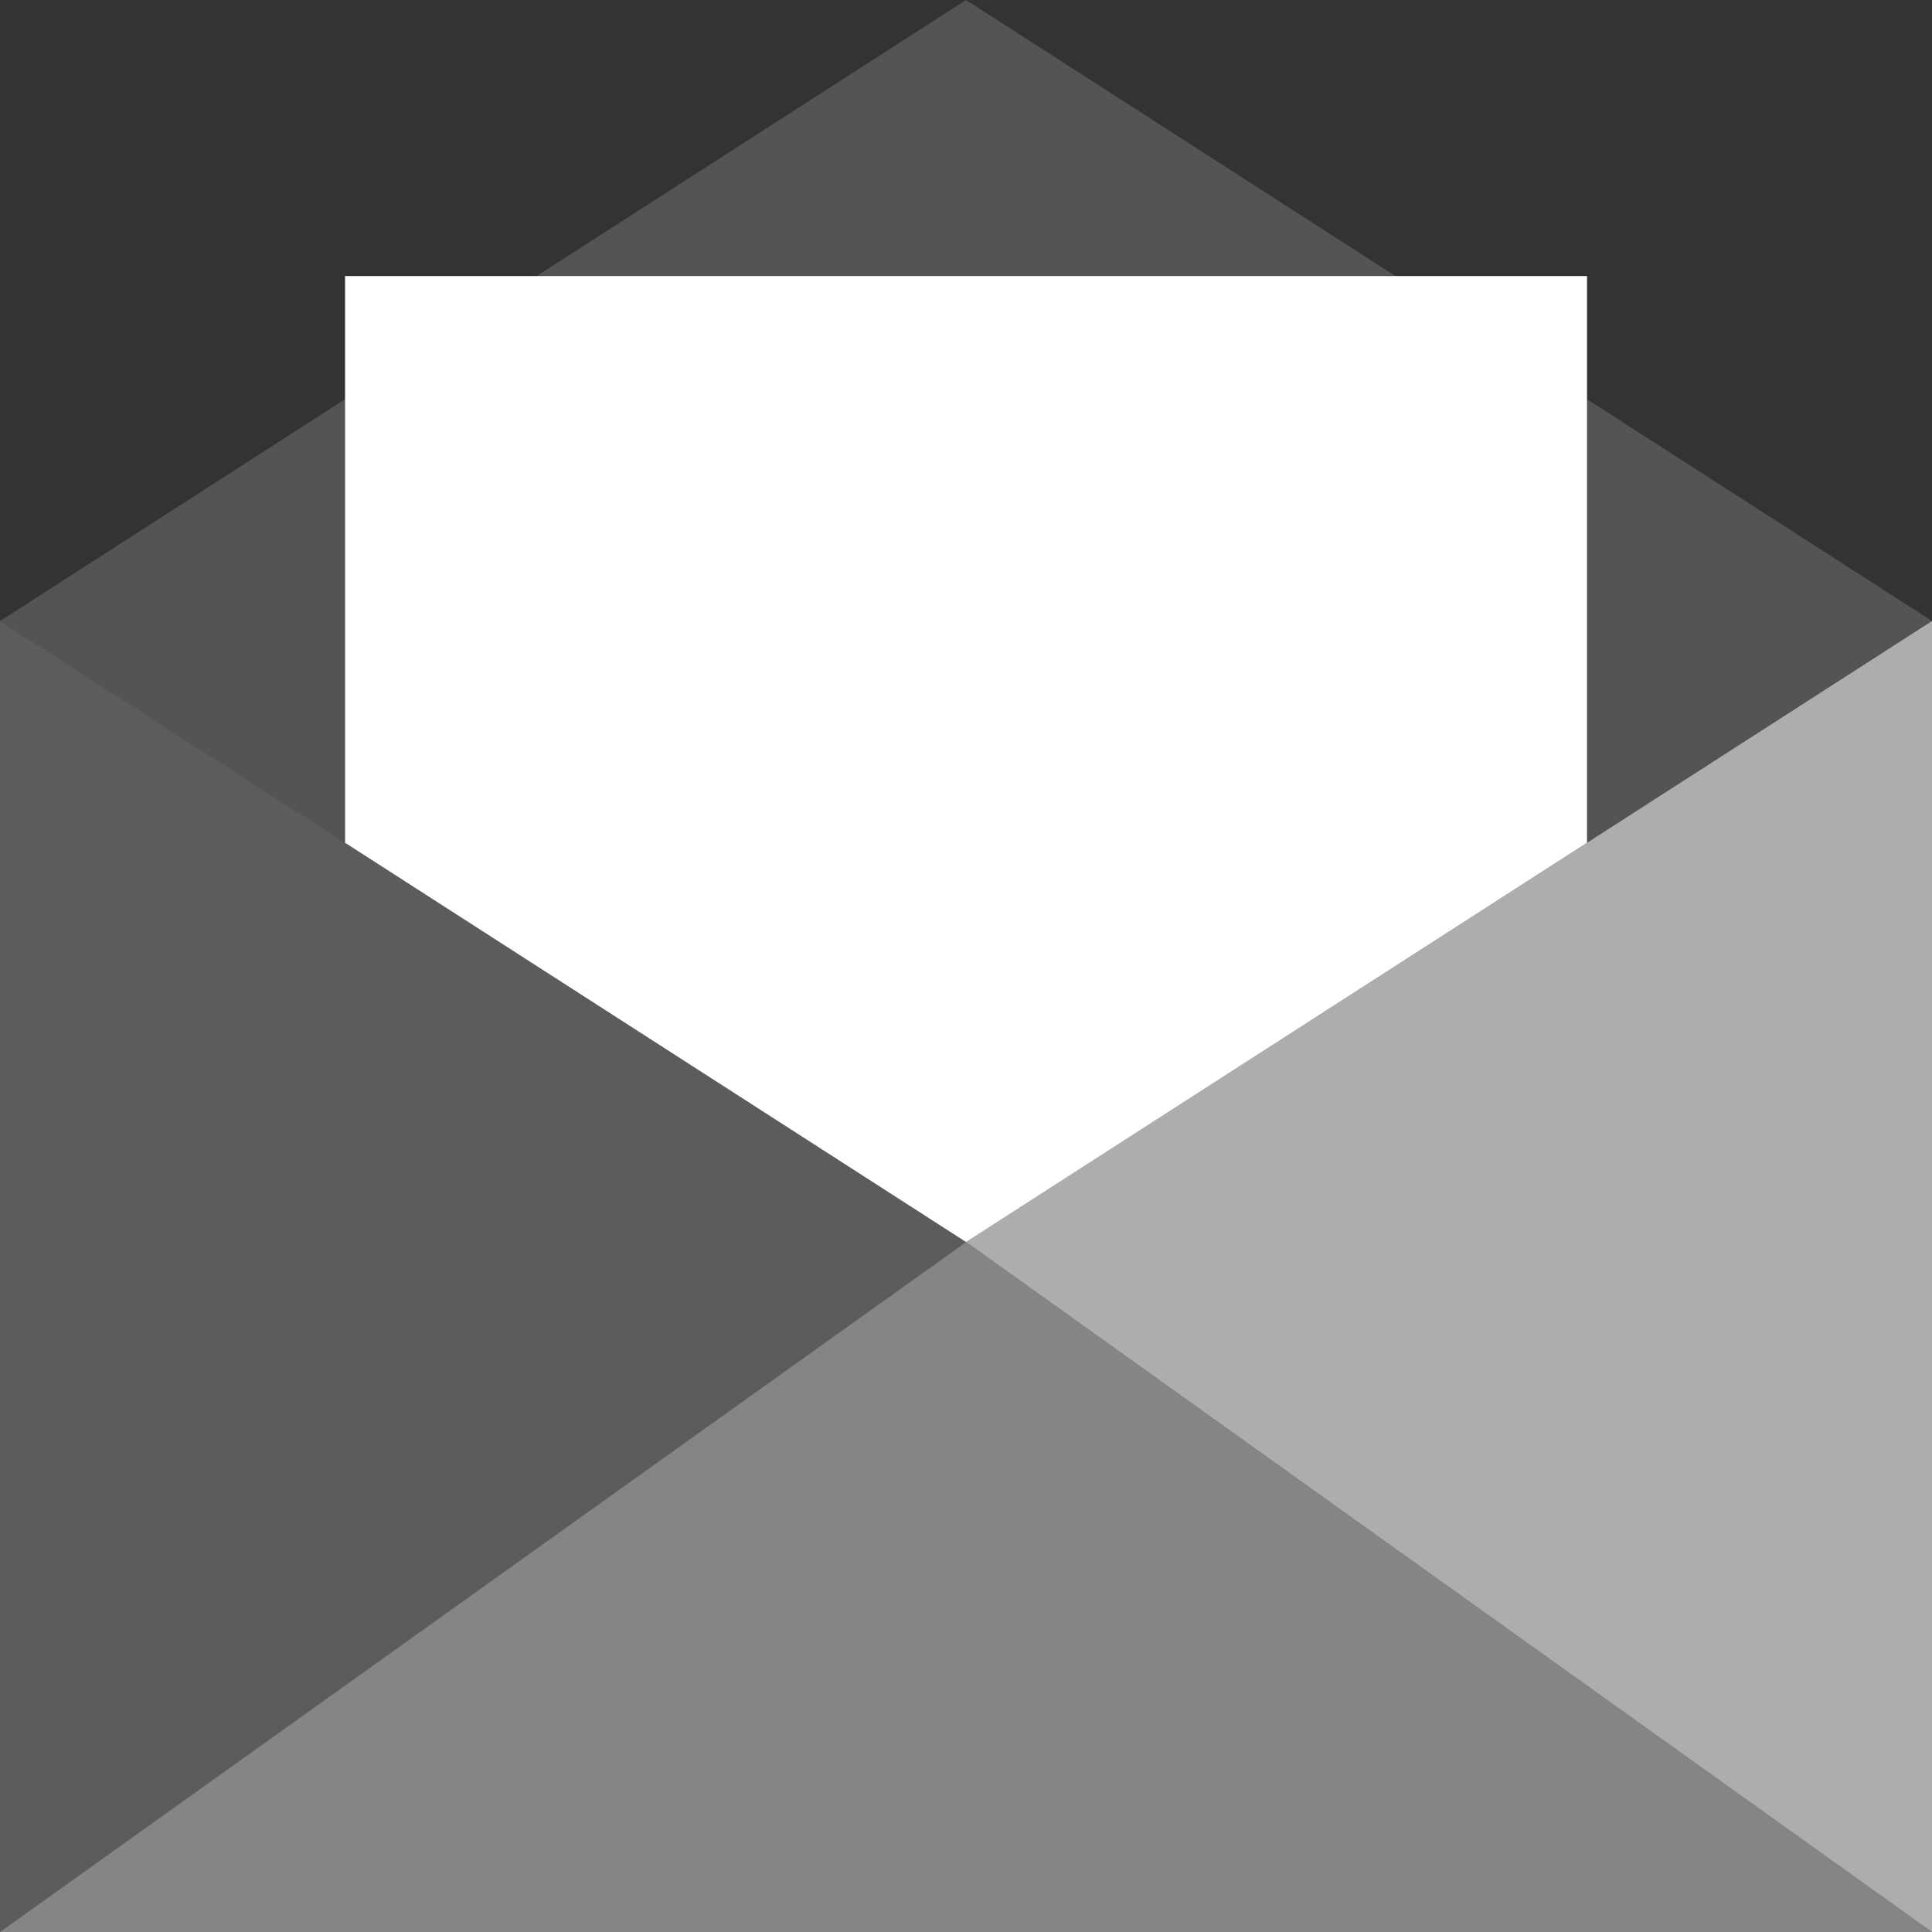
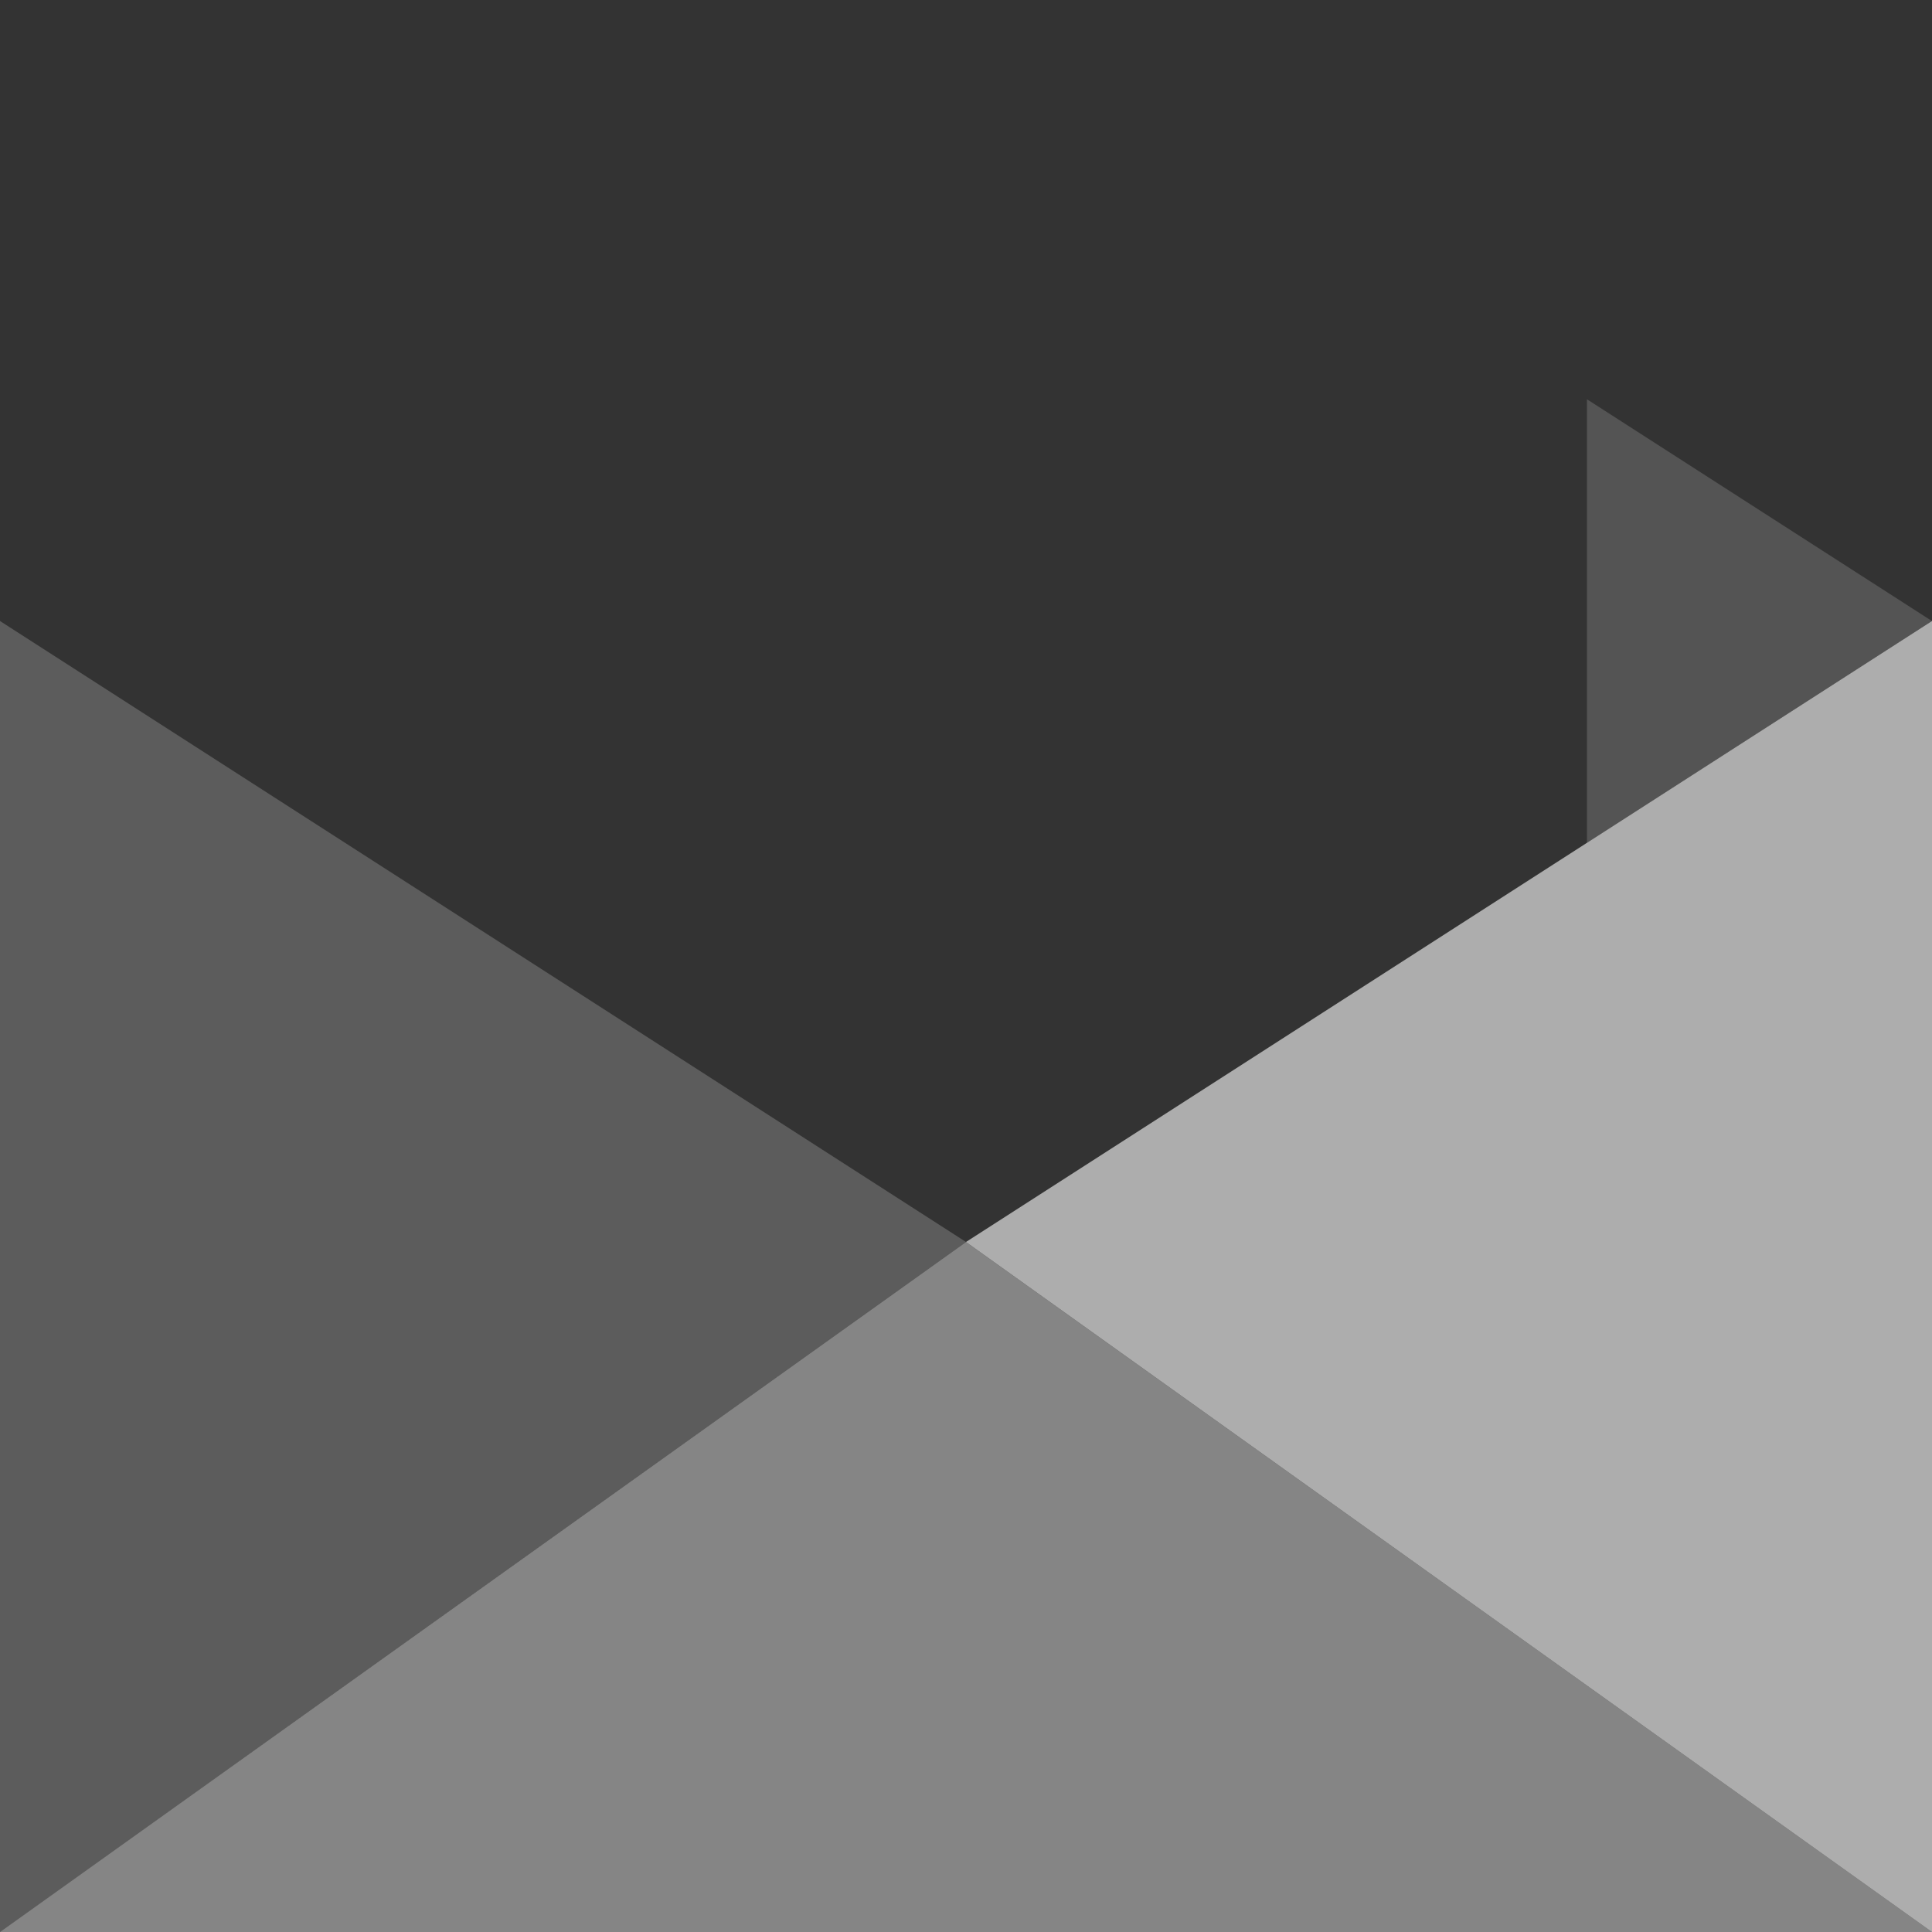
<svg xmlns="http://www.w3.org/2000/svg" width="32" height="32" viewBox="0 0 32 32" fill="none">
  <rect x="0" y="0" width="32" height="32" fill="#333333" stroke="none" />
  <g opacity="0.4">
    <path opacity="0.4" d="M31.999 10.286L26.285 6.613V13.959L31.999 10.286Z" fill="white" />
-     <path opacity="0.4" d="M23.11 4.571L15.999 0L8.889 4.571H23.11Z" fill="white" />
-     <path opacity="0.4" d="M5.714 6.612L0 10.286L5.714 13.959V6.612Z" fill="white" />
  </g>
-   <path d="M26.286 13.959L16.001 20.572L5.715 13.959V4.572H26.286V13.959Z" fill="white" />
  <path opacity="0.4" d="M0 32H32L16 20.572L0 32Z" fill="white" />
  <path opacity="0.2" d="M0 10.286V32L16 20.571L0 10.286Z" fill="white" />
  <path opacity="0.6" d="M32 10.286V32L16 20.571L32 10.286Z" fill="white" />
</svg>